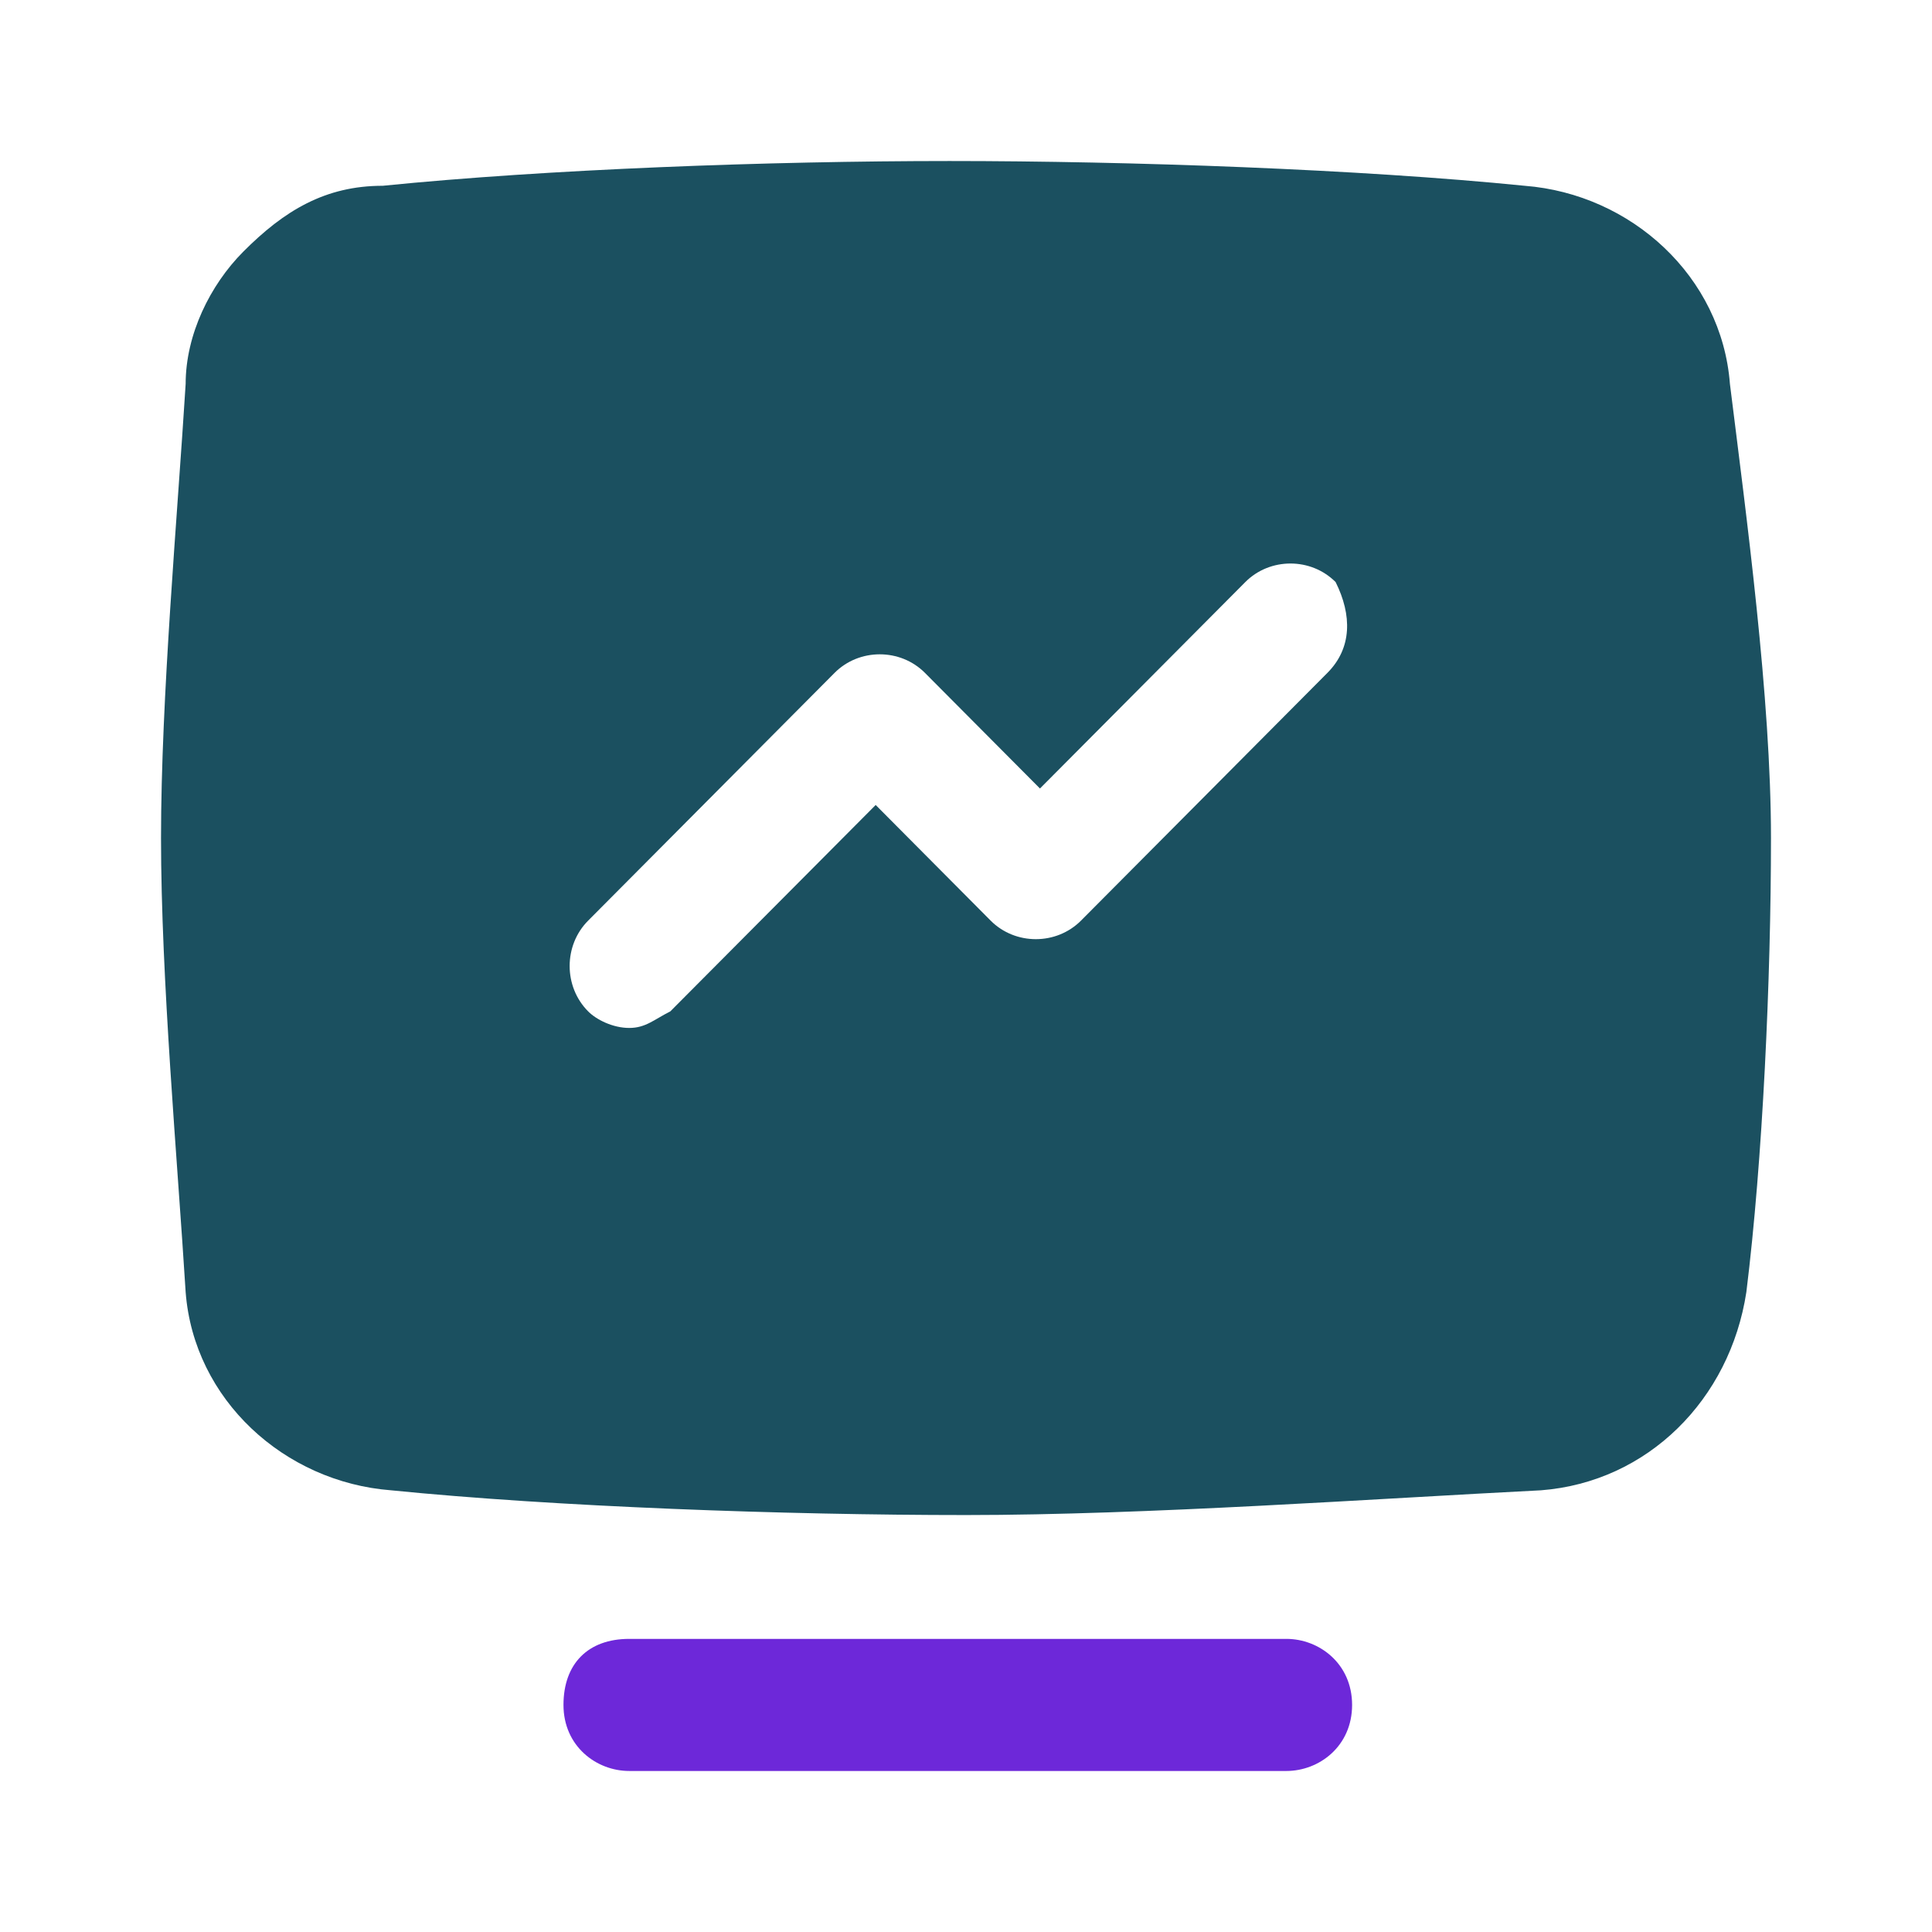
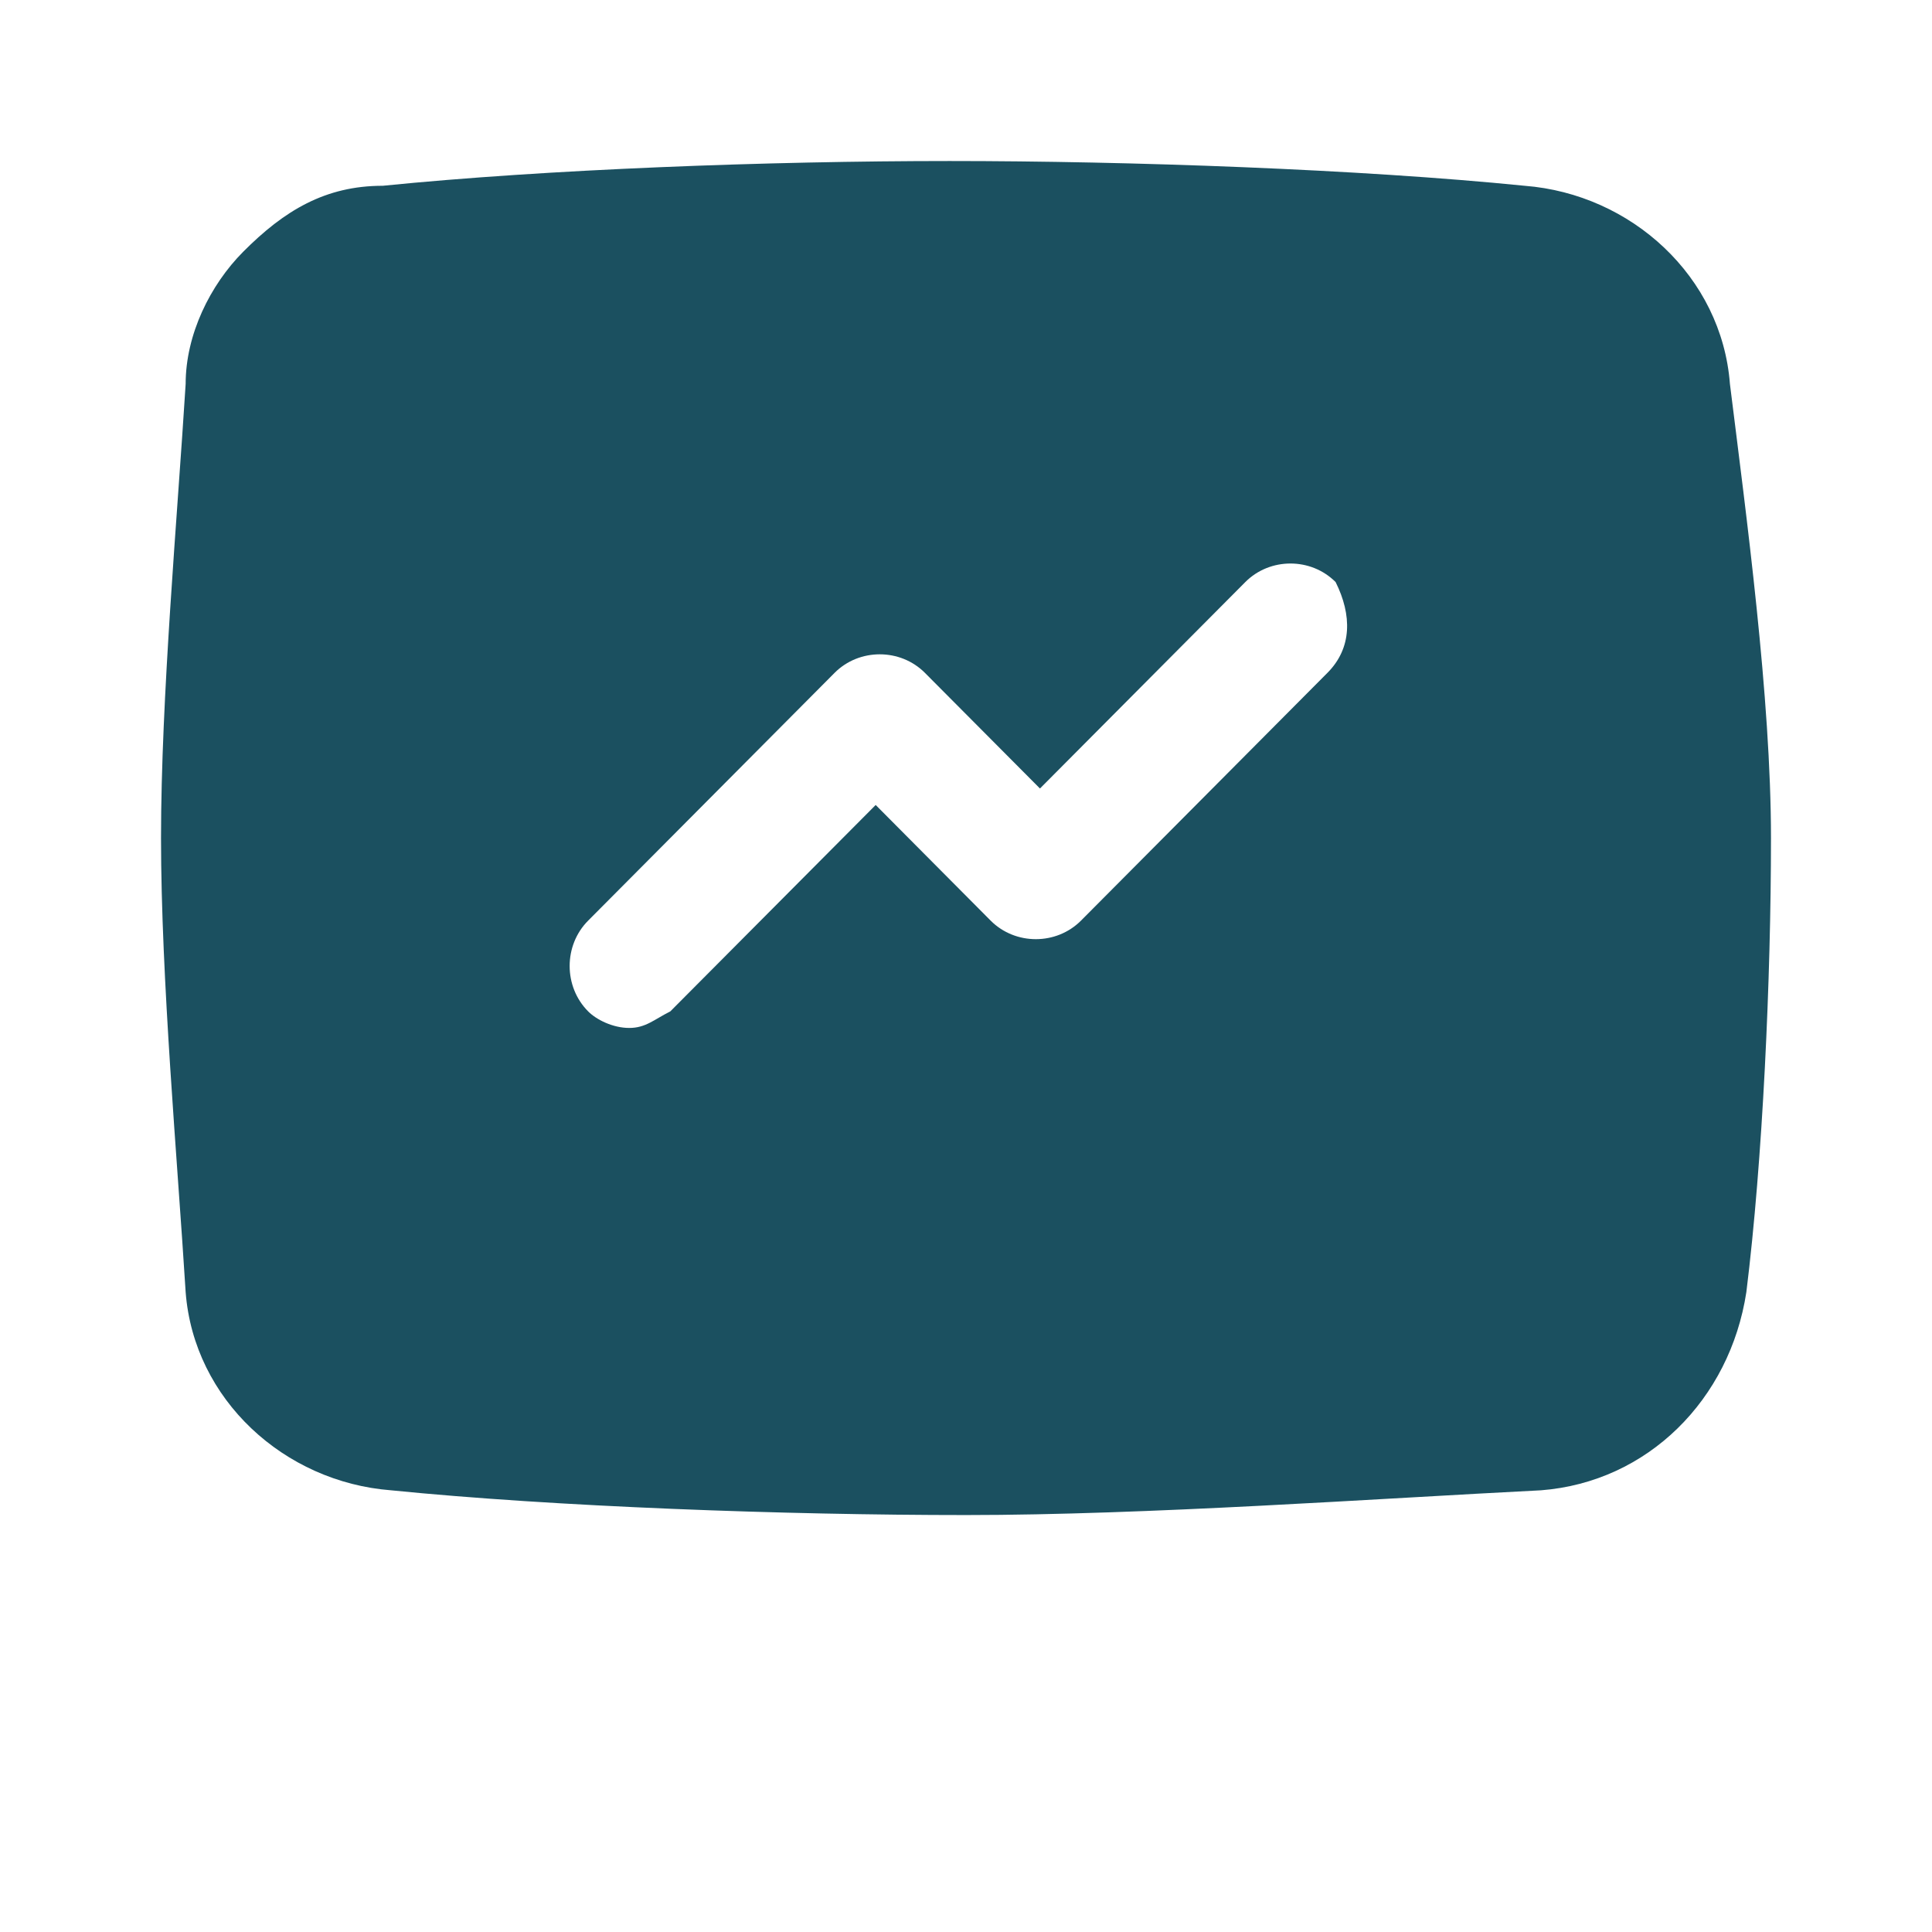
<svg xmlns="http://www.w3.org/2000/svg" width="32" height="32" viewBox="0 0 32 32" fill="none">
  <path d="M28.653 6.359C28.517 4.581 27.02 3.214 25.252 3.077C22.531 2.803 18.721 2.667 15.728 2.667C12.735 2.667 9.061 2.803 6.34 3.077C5.388 3.077 4.707 3.487 4.027 4.171C3.483 4.718 3.075 5.539 3.075 6.359C2.939 8.547 2.667 11.556 2.667 13.88C2.667 16.205 2.939 19.214 3.075 21.402C3.211 23.18 4.707 24.547 6.476 24.684C9.197 24.957 13.007 25.094 16 25.094C18.993 25.094 22.803 24.821 25.524 24.684C27.293 24.547 28.653 23.18 28.925 21.402C29.197 19.214 29.333 16.205 29.333 13.88C29.333 11.556 28.925 8.547 28.653 6.359ZM21.986 11.145L17.905 15.248C17.497 15.658 16.816 15.658 16.408 15.248L14.504 13.333L11.102 16.752C10.83 16.889 10.694 17.026 10.422 17.026C10.15 17.026 9.878 16.889 9.742 16.752C9.333 16.342 9.333 15.658 9.742 15.248L13.823 11.145C14.231 10.735 14.912 10.735 15.32 11.145L17.225 13.06L20.626 9.641C21.034 9.231 21.714 9.231 22.122 9.641C22.395 10.188 22.395 10.735 21.986 11.145Z" fill="#1B5060" />
-   <path d="M21.306 29.333H10.422C9.878 29.333 9.333 28.923 9.333 28.239C9.333 27.555 9.741 27.145 10.422 27.145H21.306C21.85 27.145 22.395 27.555 22.395 28.239C22.395 28.923 21.85 29.333 21.306 29.333Z" fill="#6D28D9" />
</svg>